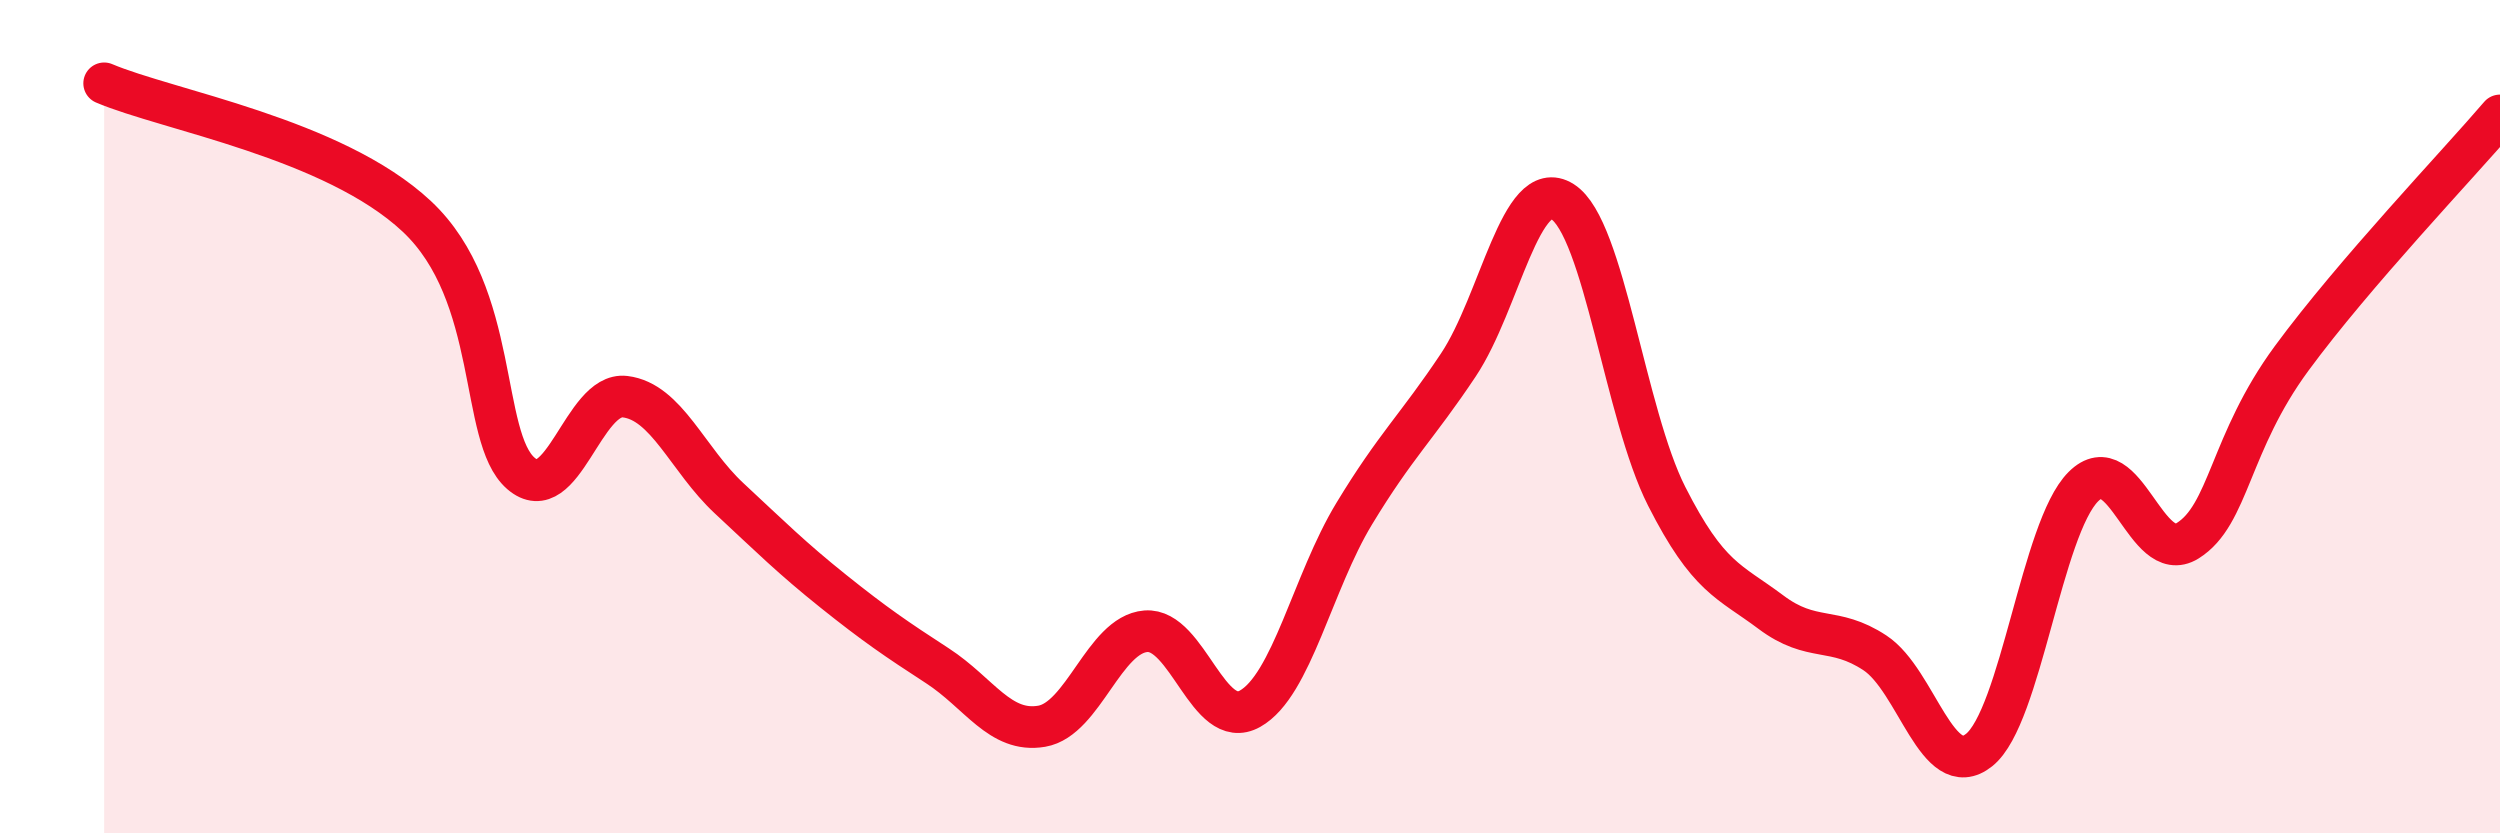
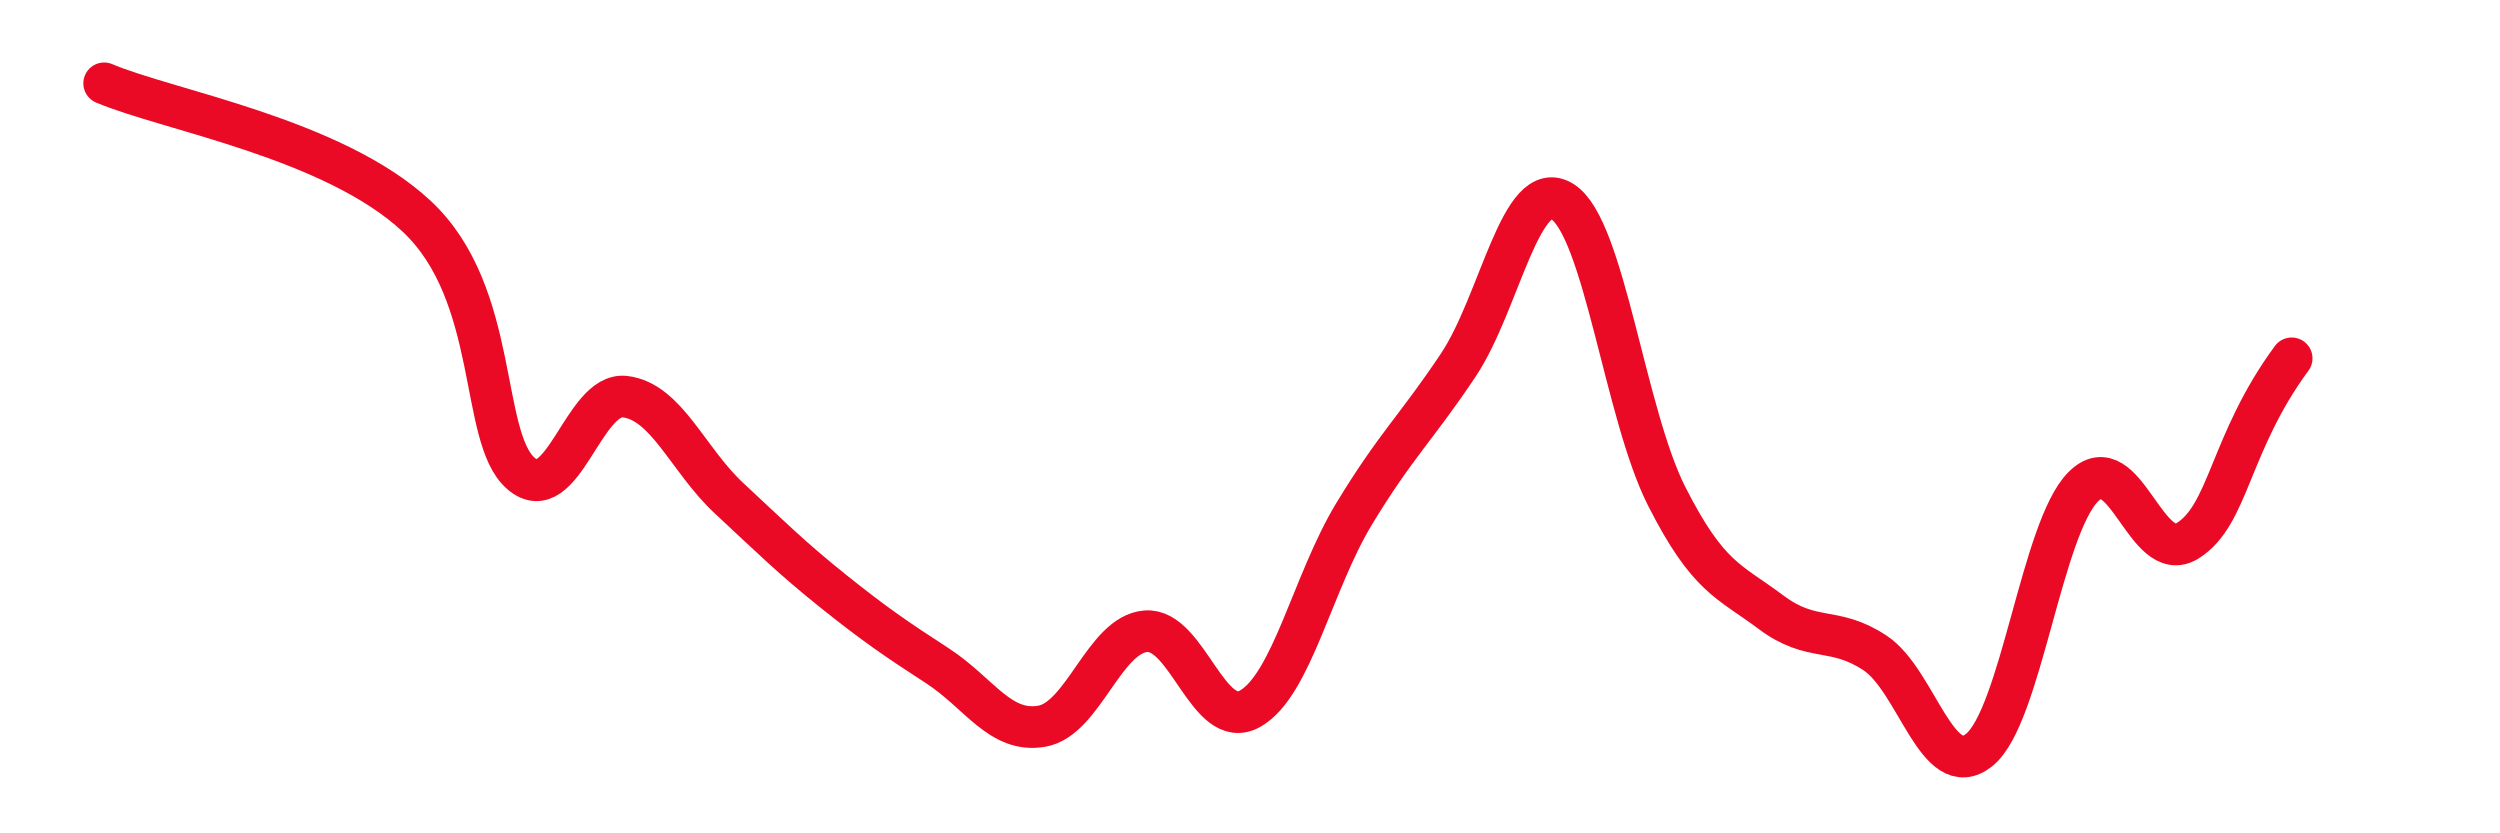
<svg xmlns="http://www.w3.org/2000/svg" width="60" height="20" viewBox="0 0 60 20">
-   <path d="M 2.5,2 C 4,2.64 8,3.32 10,5.19 C 12,7.06 11.5,10.49 12.5,11.36 C 13.5,12.23 14,9.4 15,9.52 C 16,9.64 16.5,11.03 17.5,11.96 C 18.5,12.89 19,13.39 20,14.19 C 21,14.99 21.5,15.33 22.5,15.98 C 23.5,16.63 24,17.6 25,17.43 C 26,17.26 26.5,15.23 27.5,15.15 C 28.5,15.07 29,17.57 30,17.01 C 31,16.45 31.5,13.98 32.5,12.33 C 33.5,10.68 34,10.26 35,8.76 C 36,7.26 36.5,4.21 37.5,4.84 C 38.5,5.47 39,9.94 40,11.91 C 41,13.88 41.5,13.94 42.5,14.69 C 43.5,15.44 44,15.01 45,15.67 C 46,16.33 46.5,18.8 47.5,18 C 48.5,17.2 49,12.68 50,11.68 C 51,10.68 51.5,13.6 52.5,12.98 C 53.5,12.36 53.5,10.64 55,8.6 C 56.5,6.56 59,3.94 60,2.77L60 20L2.5 20Z" fill="#EB0A25" opacity="0.1" stroke-linecap="round" stroke-linejoin="round" />
-   <path d="M 2.5,2 C 4,2.64 8,3.32 10,5.19 C 12,7.06 11.5,10.49 12.5,11.36 C 13.5,12.23 14,9.4 15,9.52 C 16,9.64 16.5,11.03 17.5,11.96 C 18.5,12.89 19,13.39 20,14.19 C 21,14.99 21.5,15.33 22.5,15.98 C 23.5,16.63 24,17.6 25,17.43 C 26,17.26 26.5,15.23 27.5,15.15 C 28.5,15.07 29,17.57 30,17.01 C 31,16.45 31.5,13.98 32.5,12.33 C 33.5,10.68 34,10.26 35,8.76 C 36,7.26 36.5,4.21 37.5,4.84 C 38.5,5.47 39,9.94 40,11.91 C 41,13.88 41.5,13.94 42.5,14.69 C 43.5,15.44 44,15.01 45,15.67 C 46,16.33 46.5,18.8 47.5,18 C 48.5,17.2 49,12.68 50,11.68 C 51,10.68 51.5,13.6 52.5,12.98 C 53.5,12.36 53.5,10.64 55,8.6 C 56.5,6.56 59,3.94 60,2.77" stroke="#EB0A25" stroke-width="1" fill="none" stroke-linecap="round" stroke-linejoin="round" />
+   <path d="M 2.5,2 C 4,2.64 8,3.32 10,5.19 C 12,7.06 11.5,10.49 12.5,11.36 C 13.5,12.23 14,9.4 15,9.52 C 16,9.64 16.5,11.03 17.5,11.96 C 18.5,12.89 19,13.39 20,14.19 C 21,14.99 21.5,15.33 22.5,15.98 C 23.5,16.63 24,17.6 25,17.43 C 26,17.26 26.5,15.23 27.5,15.15 C 28.5,15.07 29,17.57 30,17.01 C 31,16.45 31.5,13.98 32.5,12.33 C 33.5,10.68 34,10.26 35,8.76 C 36,7.26 36.5,4.21 37.5,4.84 C 38.5,5.47 39,9.94 40,11.91 C 41,13.88 41.5,13.94 42.5,14.69 C 43.5,15.44 44,15.01 45,15.67 C 46,16.33 46.5,18.8 47.5,18 C 48.5,17.2 49,12.68 50,11.68 C 51,10.68 51.5,13.6 52.5,12.98 C 53.5,12.36 53.5,10.64 55,8.6 " stroke="#EB0A25" stroke-width="1" fill="none" stroke-linecap="round" stroke-linejoin="round" />
</svg>